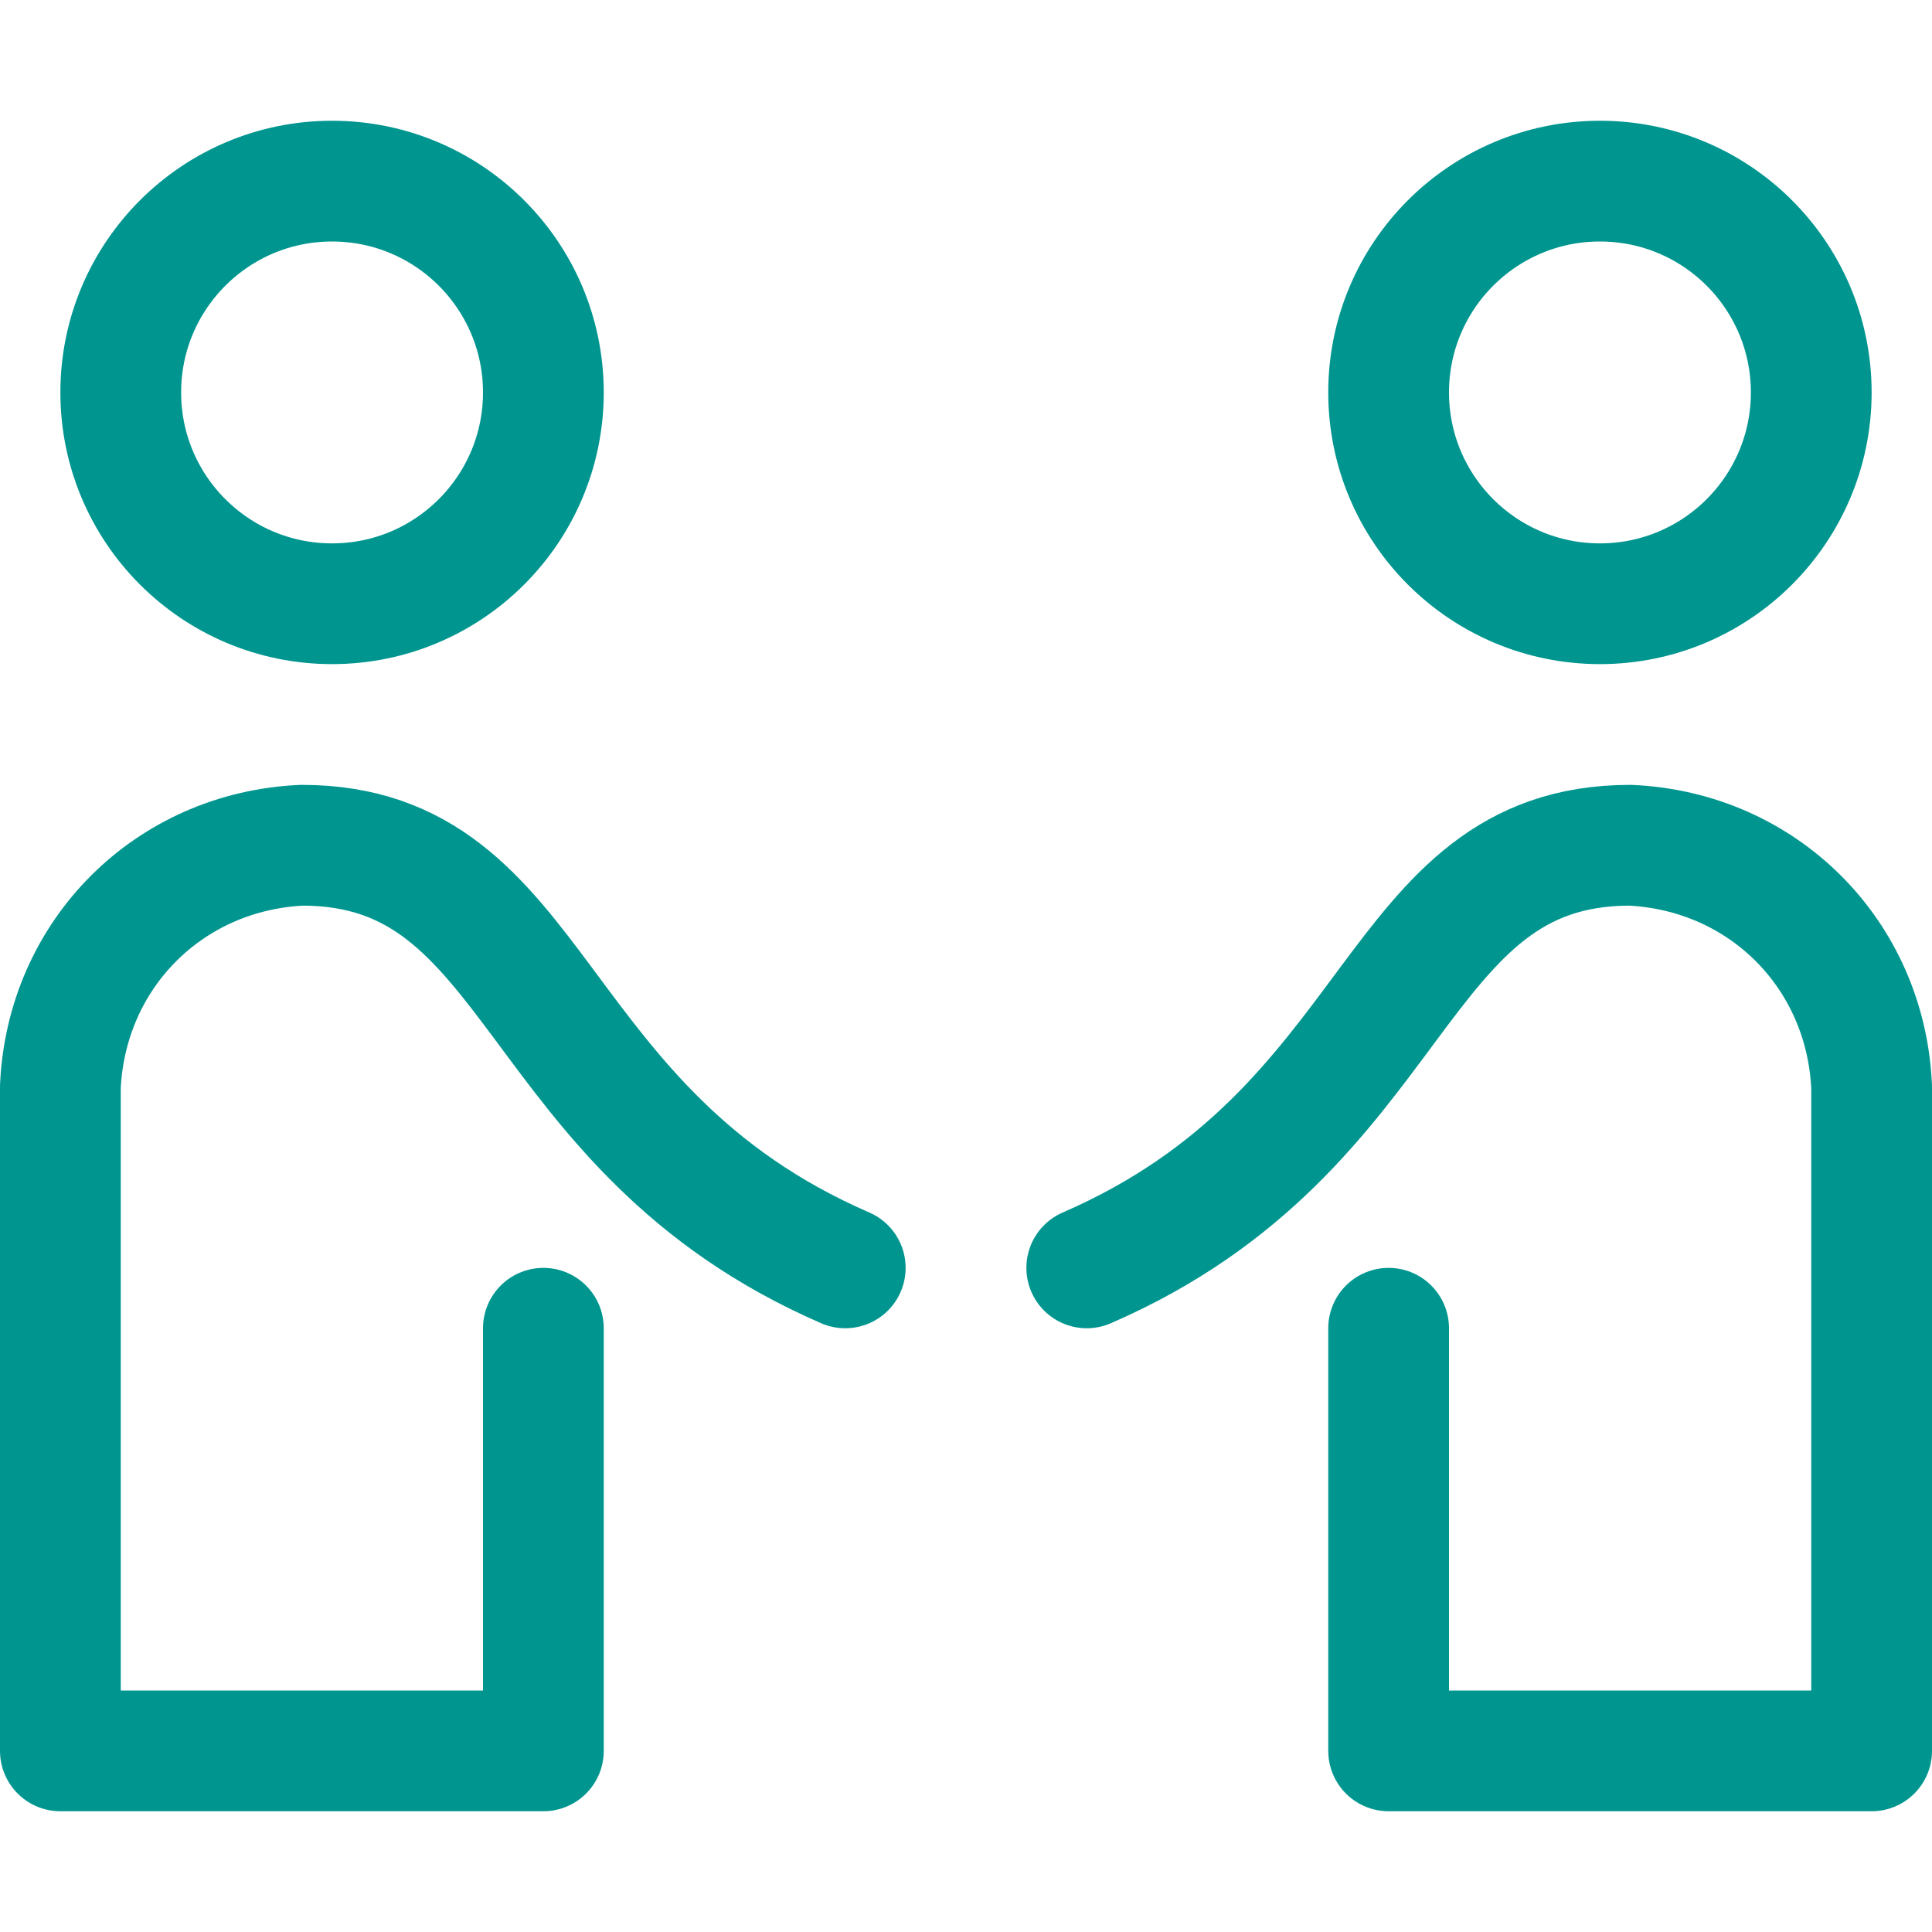
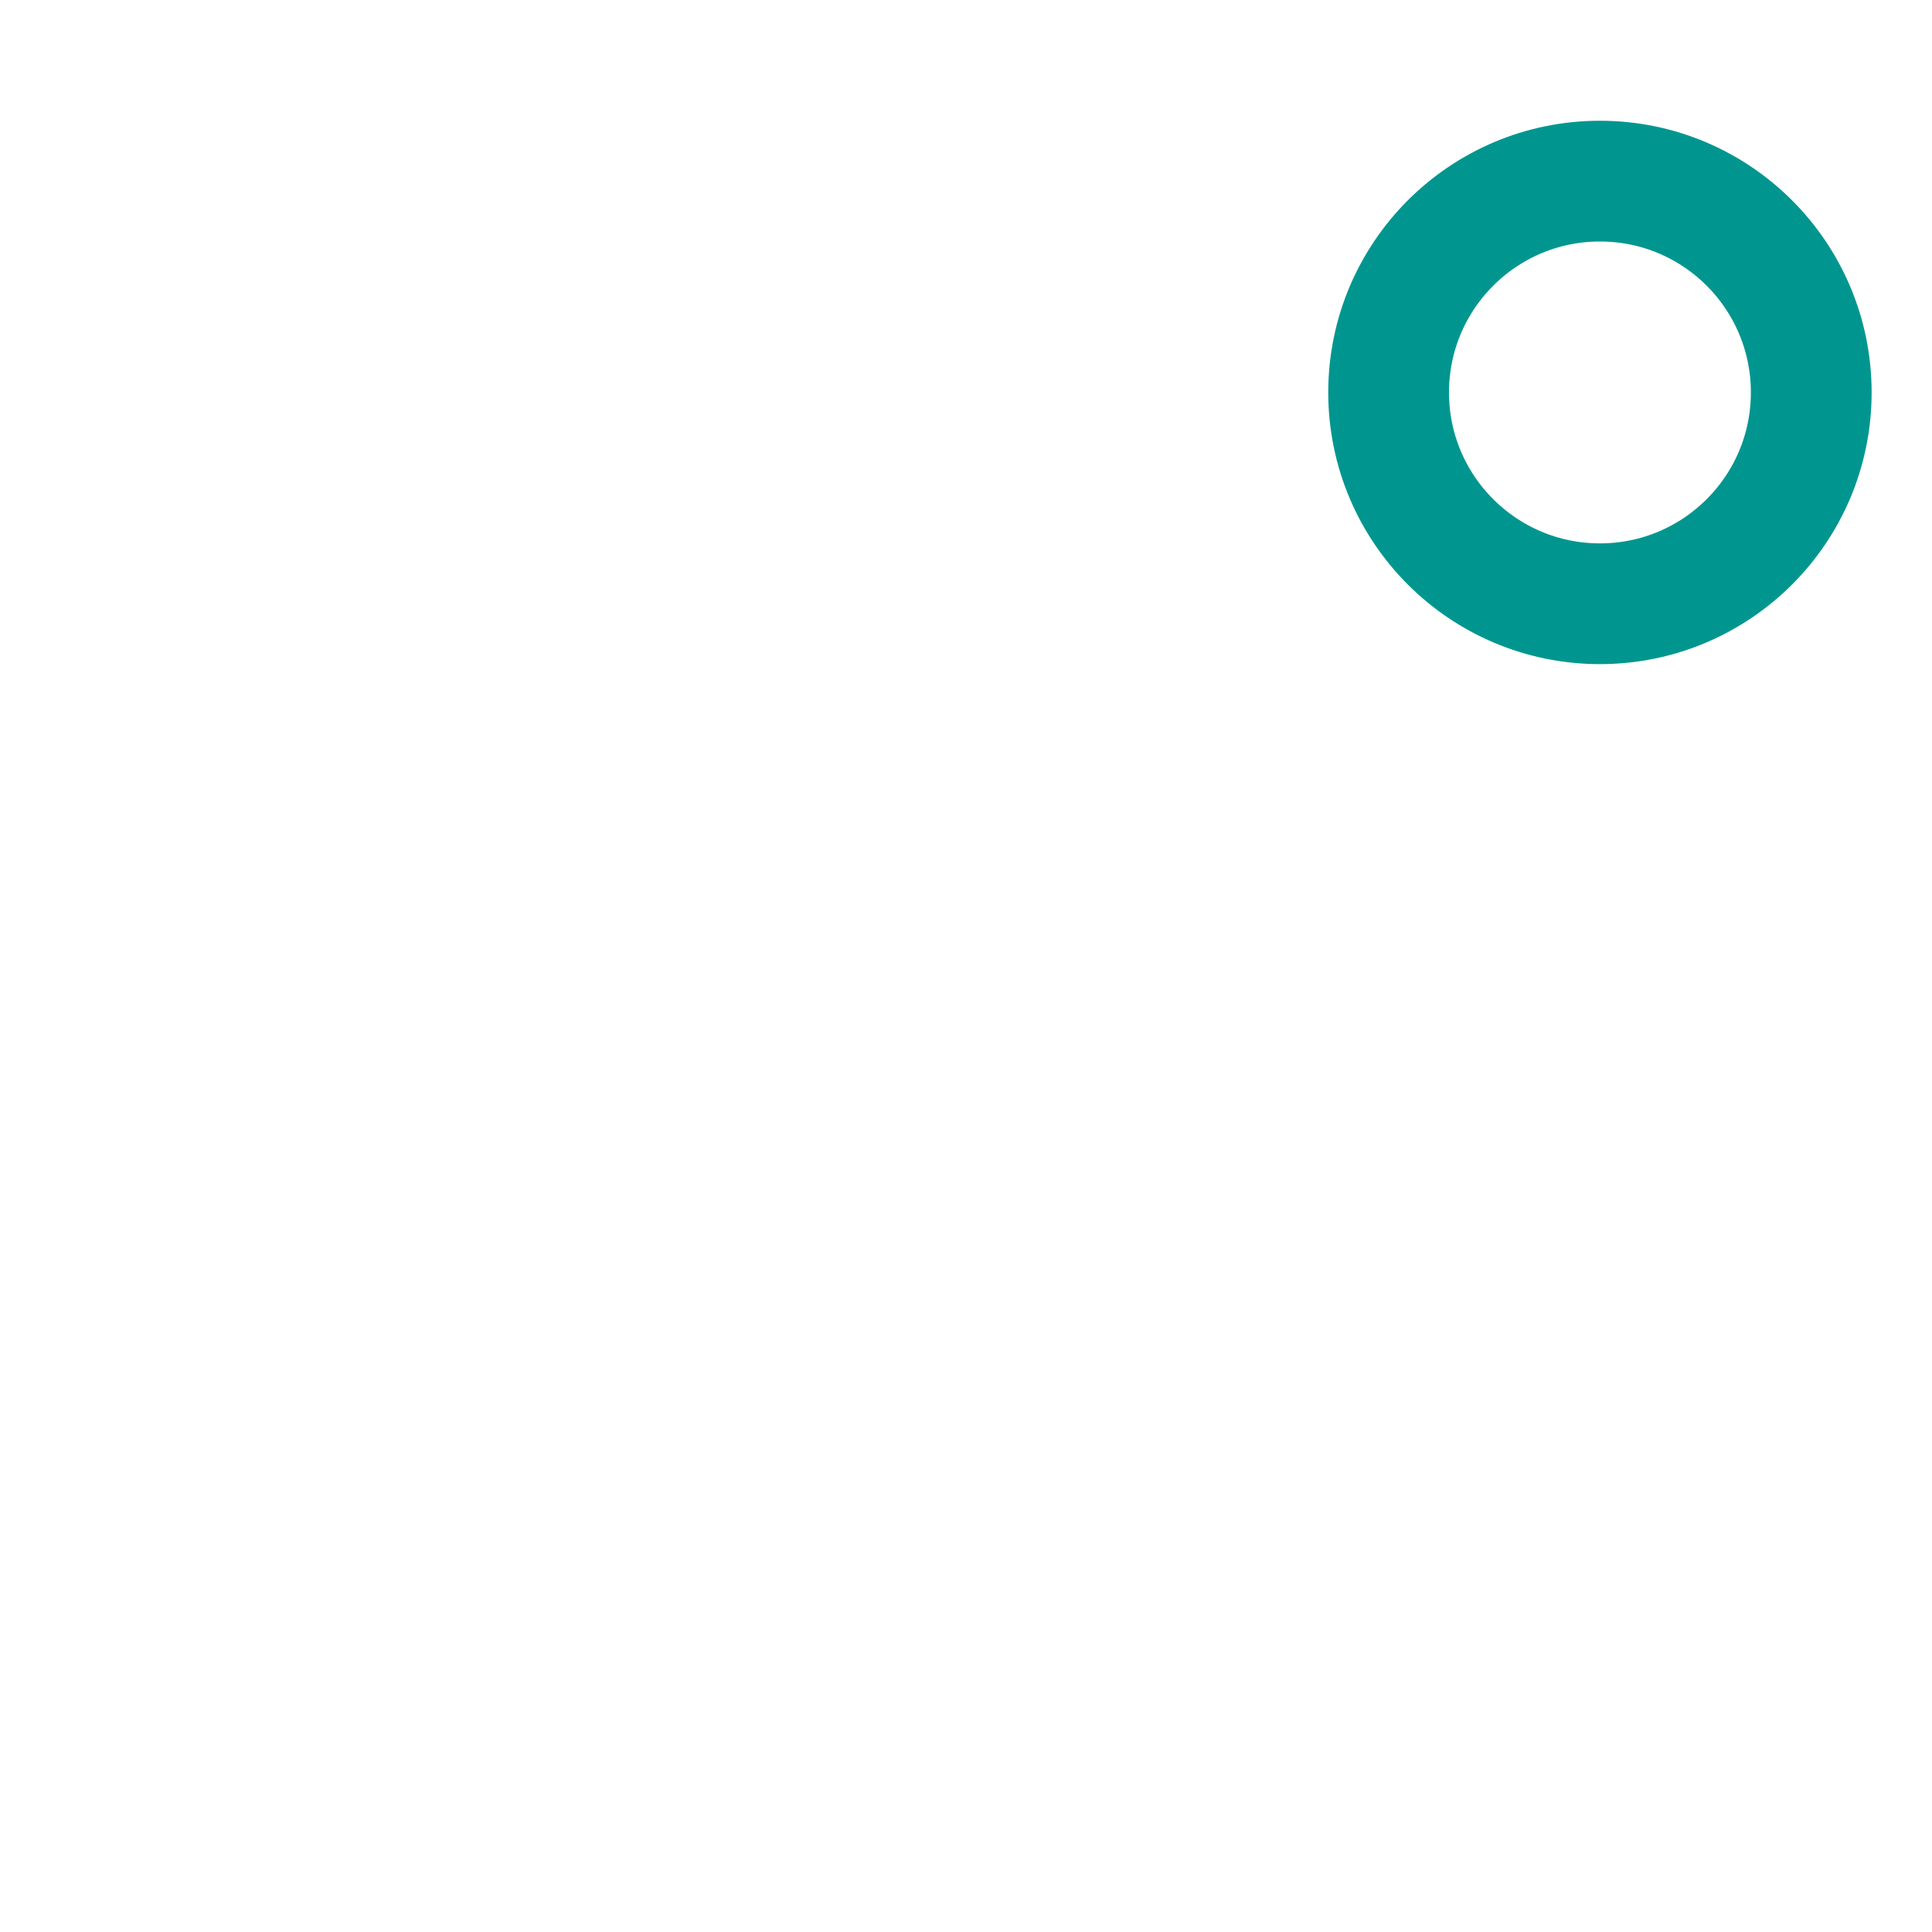
<svg xmlns="http://www.w3.org/2000/svg" version="1.1" id="Layer_1" x="0px" y="0px" viewBox="0 0 32 32" style="enable-background:new 0 0 32 32;" xml:space="preserve">
  <style type="text/css">
	.st0{fill:none;stroke:#002C77;stroke-width:2;stroke-linecap:round;stroke-linejoin:round;stroke-miterlimit:10;}
</style>
  <g>
-     <circle class="st0" cx="5.5" cy="6.5" r="3.5" style="stroke: #00968f;" />
-     <path class="st0" d="M14,21c-5.3-2.3-5-7-9-7c-2.2,0.1-3.9,1.8-4,4v11h8v-7" style="stroke: #00968f;" />
-     <path class="st0" d="M18,21c5.3-2.3,5-7,9-7c2.2,0.1,3.9,1.8,4,4v11h-8v-7" style="stroke: #00968f;" />
    <circle class="st0" cx="26.5" cy="6.5" r="3.5" style="stroke: #00968f;" />
  </g>
</svg>